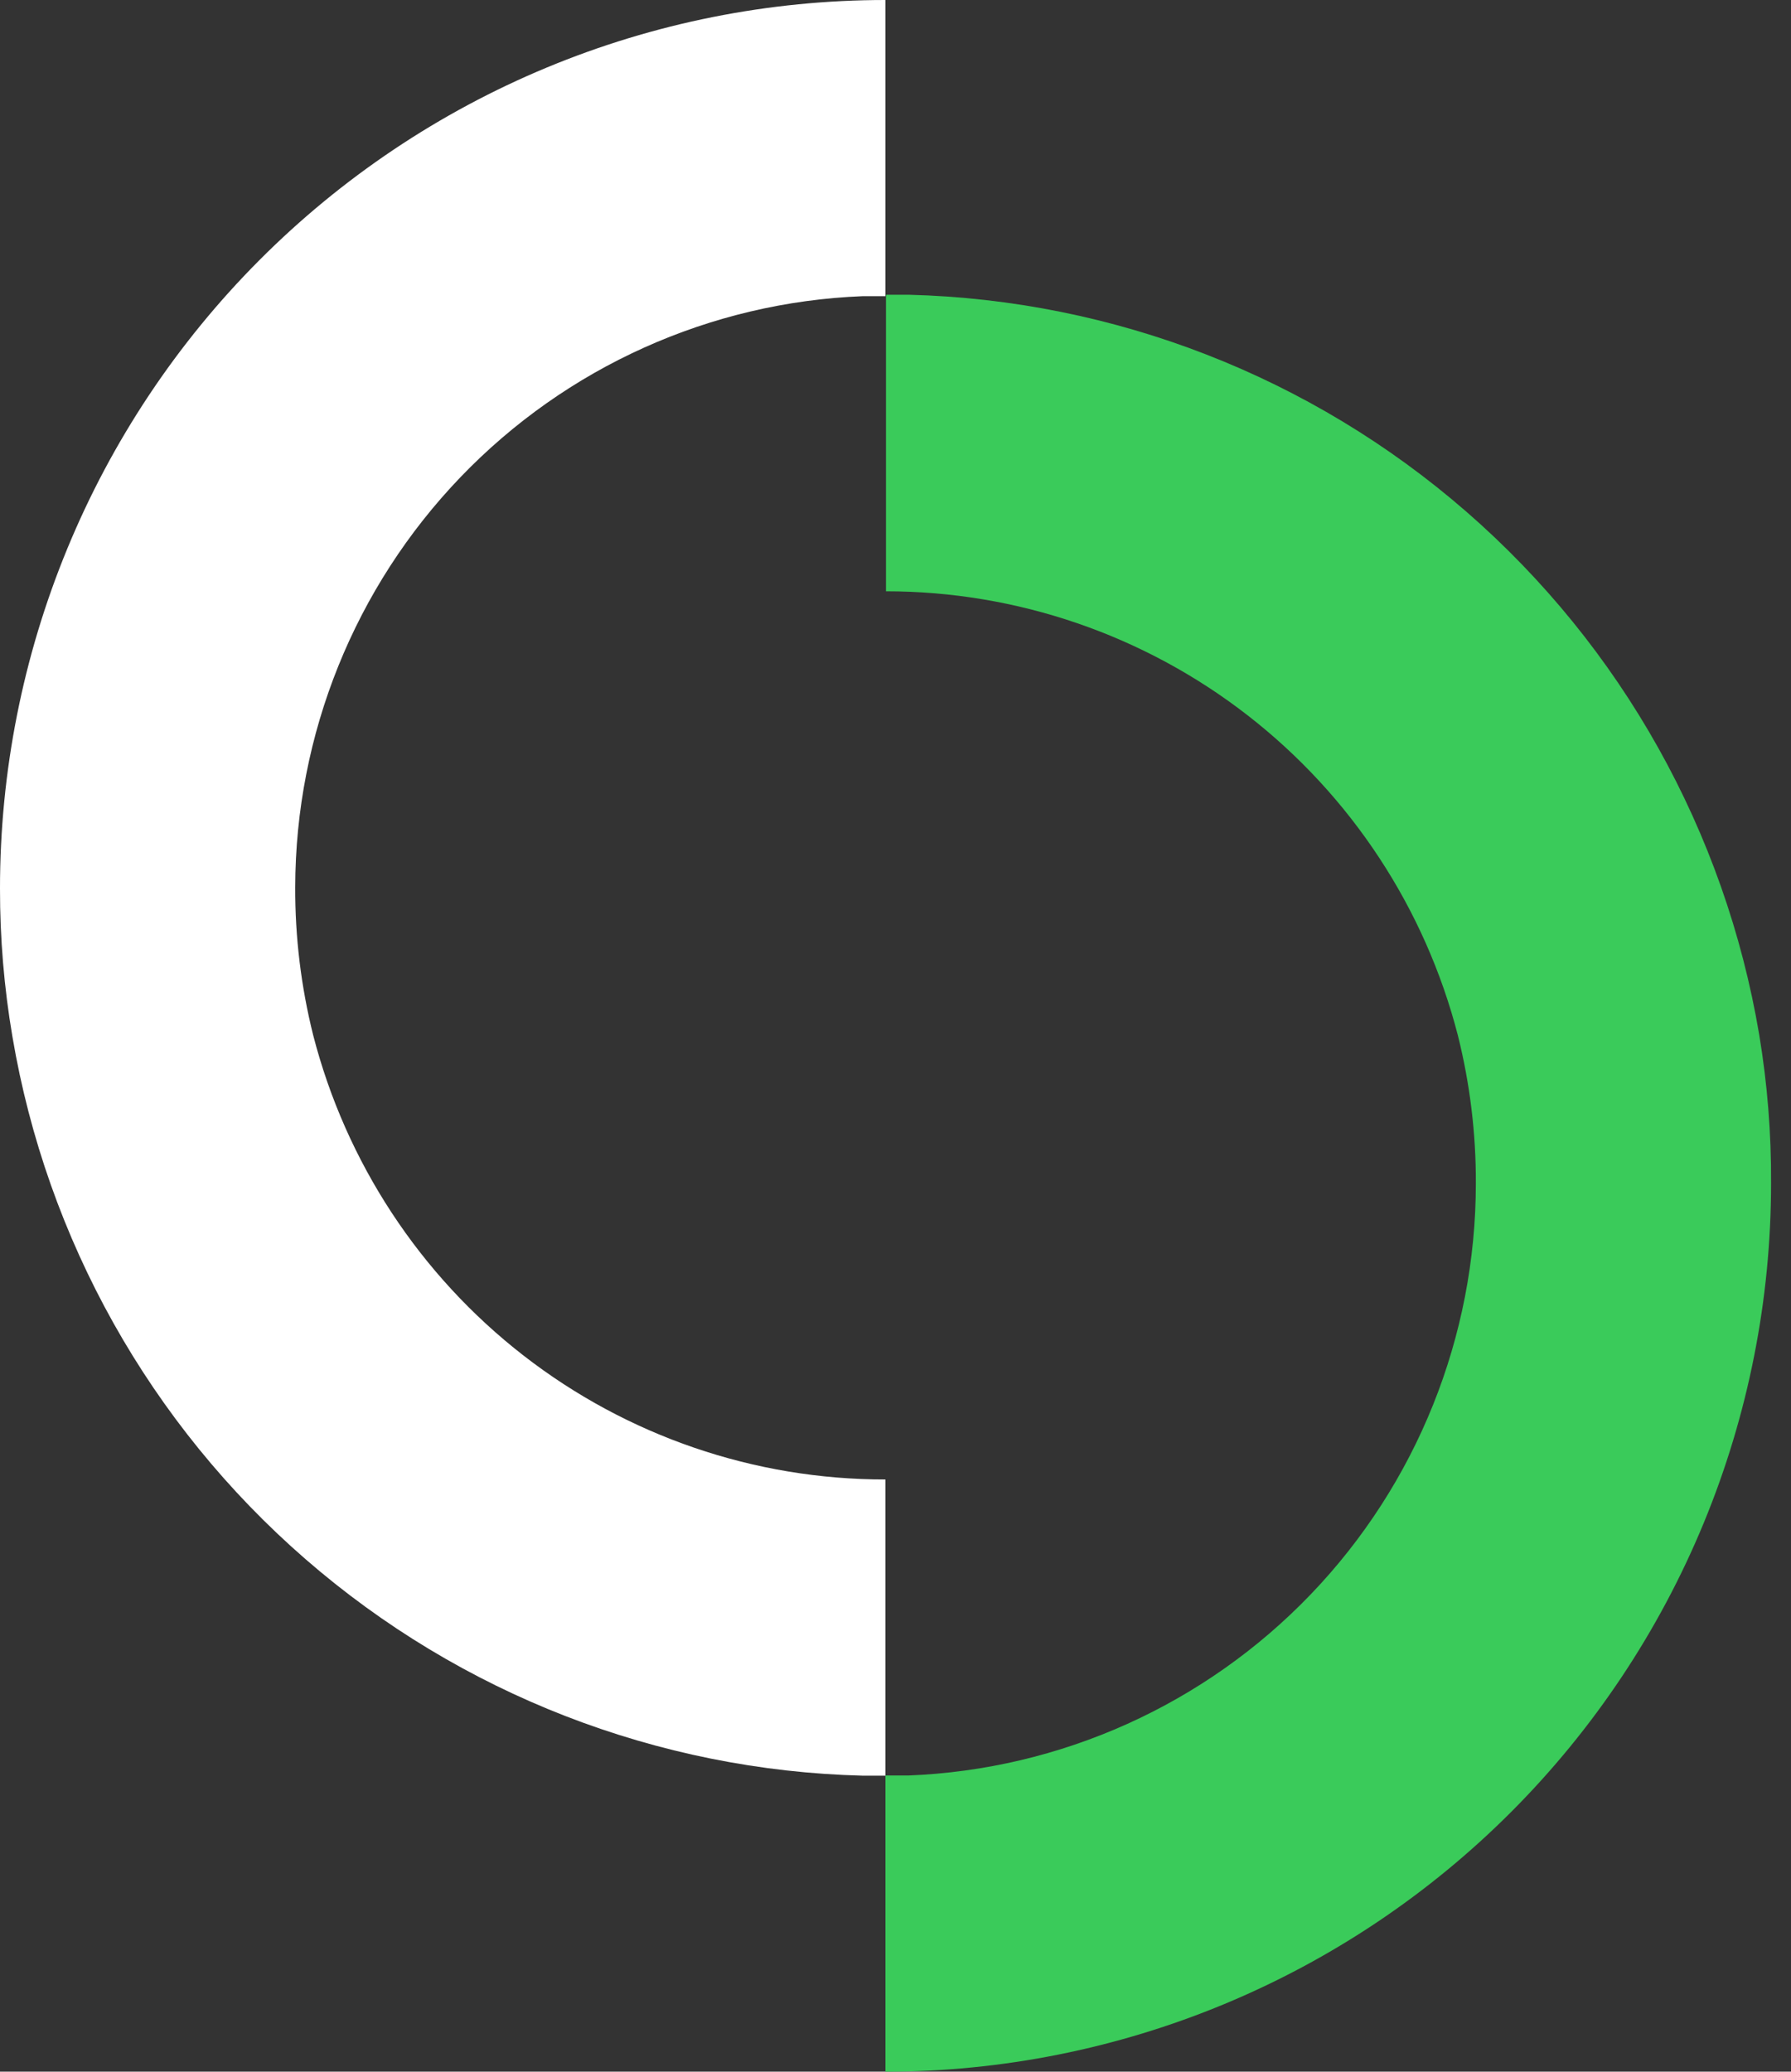
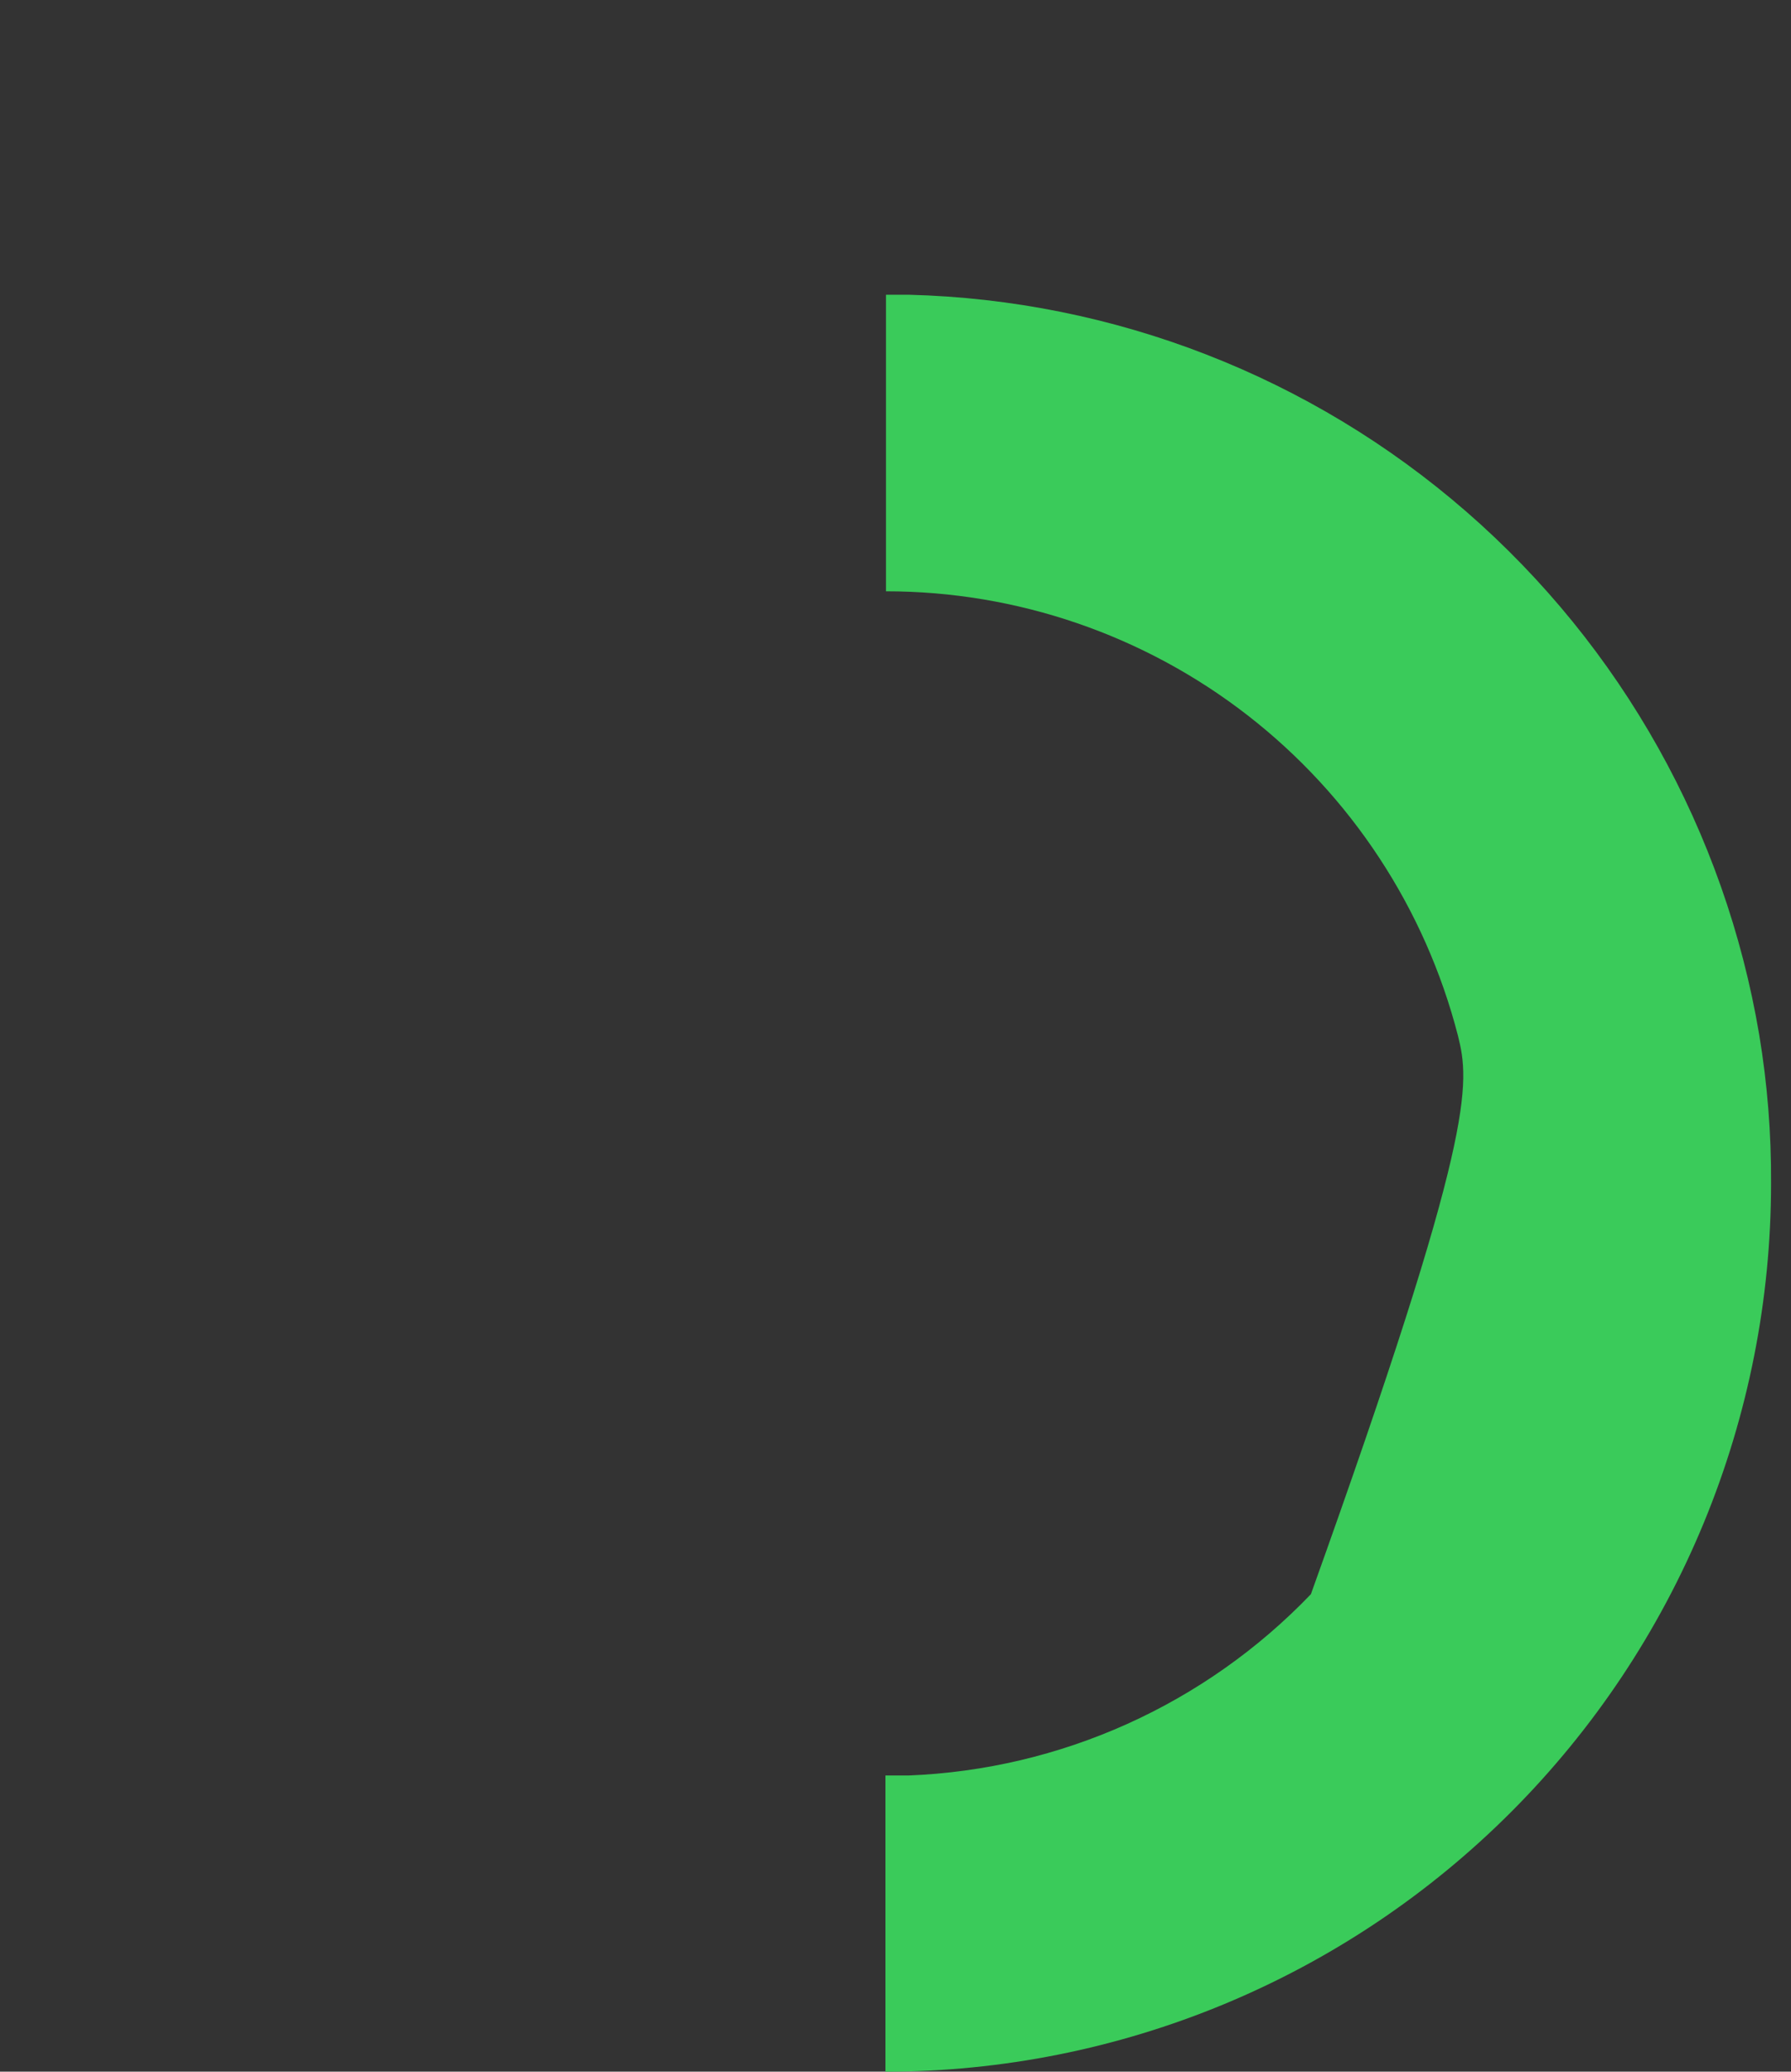
<svg xmlns="http://www.w3.org/2000/svg" width="83" height="96" viewBox="0 0 83 96" fill="none">
  <rect x="0" y="0" width="83" height="96" fill="#333333" stroke="none" />
-   <path d="M13.681 41.108C13.672 43.42 13.952 45.724 14.513 47.967C16.032 53.864 19.461 59.087 24.262 62.815C29.063 66.542 34.963 68.563 41.034 68.558V82.283H39.976C30.469 82.042 21.341 78.494 14.154 72.246C6.966 65.999 2.166 57.44 0.575 48.033C0.189 45.768 -0.003 43.473 4.80753e-05 41.175C-0.001 35.768 1.06 30.414 3.121 25.419C5.183 20.423 8.205 15.884 12.016 12.06C15.826 8.237 20.35 5.204 25.329 3.134C30.308 1.065 35.644 -1.11319e-07 41.034 0V13.725H39.976C32.918 14.003 26.24 17.008 21.34 22.112C16.439 27.215 13.695 34.022 13.681 41.108Z" fill="white" />
-   <path d="M82.076 54.825C82.076 60.232 81.015 65.586 78.952 70.582C76.889 75.578 73.866 80.117 70.055 83.94C66.244 87.764 61.72 90.796 56.74 92.866C51.761 94.935 46.424 96 41.034 96V82.275H42.092C49.16 81.999 55.847 78.988 60.751 73.873C65.655 68.759 68.394 61.938 68.395 54.842C68.404 52.53 68.124 50.226 67.563 47.983C66.043 42.091 62.615 36.873 57.818 33.147C53.02 29.422 47.126 27.4 41.059 27.4V13.658H42.117C51.631 13.901 60.765 17.454 67.954 23.71C75.144 29.966 79.942 38.535 81.527 47.95C81.905 50.222 82.089 52.522 82.076 54.825Z" fill="#3ACB5A" />
+   <path d="M82.076 54.825C82.076 60.232 81.015 65.586 78.952 70.582C76.889 75.578 73.866 80.117 70.055 83.94C66.244 87.764 61.72 90.796 56.74 92.866C51.761 94.935 46.424 96 41.034 96V82.275H42.092C49.16 81.999 55.847 78.988 60.751 73.873C68.404 52.53 68.124 50.226 67.563 47.983C66.043 42.091 62.615 36.873 57.818 33.147C53.02 29.422 47.126 27.4 41.059 27.4V13.658H42.117C51.631 13.901 60.765 17.454 67.954 23.71C75.144 29.966 79.942 38.535 81.527 47.95C81.905 50.222 82.089 52.522 82.076 54.825Z" fill="#3ACB5A" />
</svg>